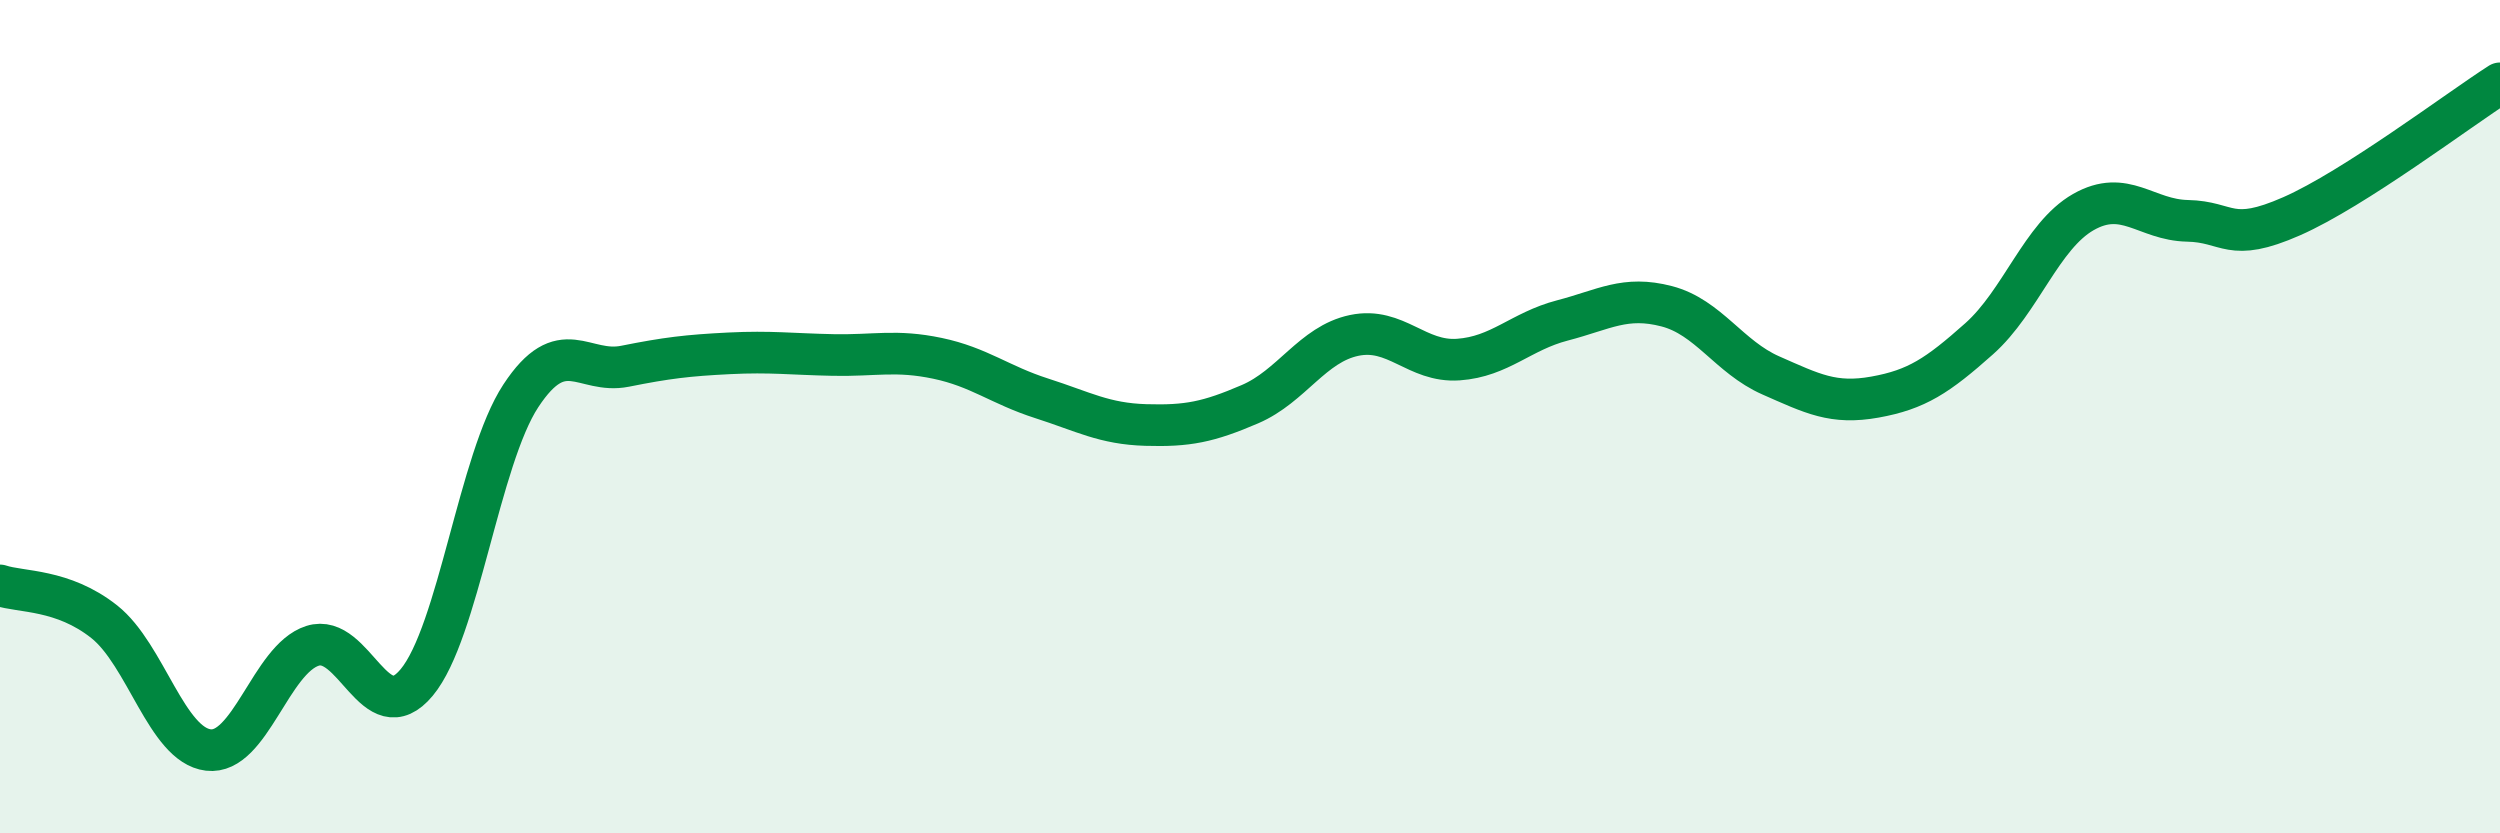
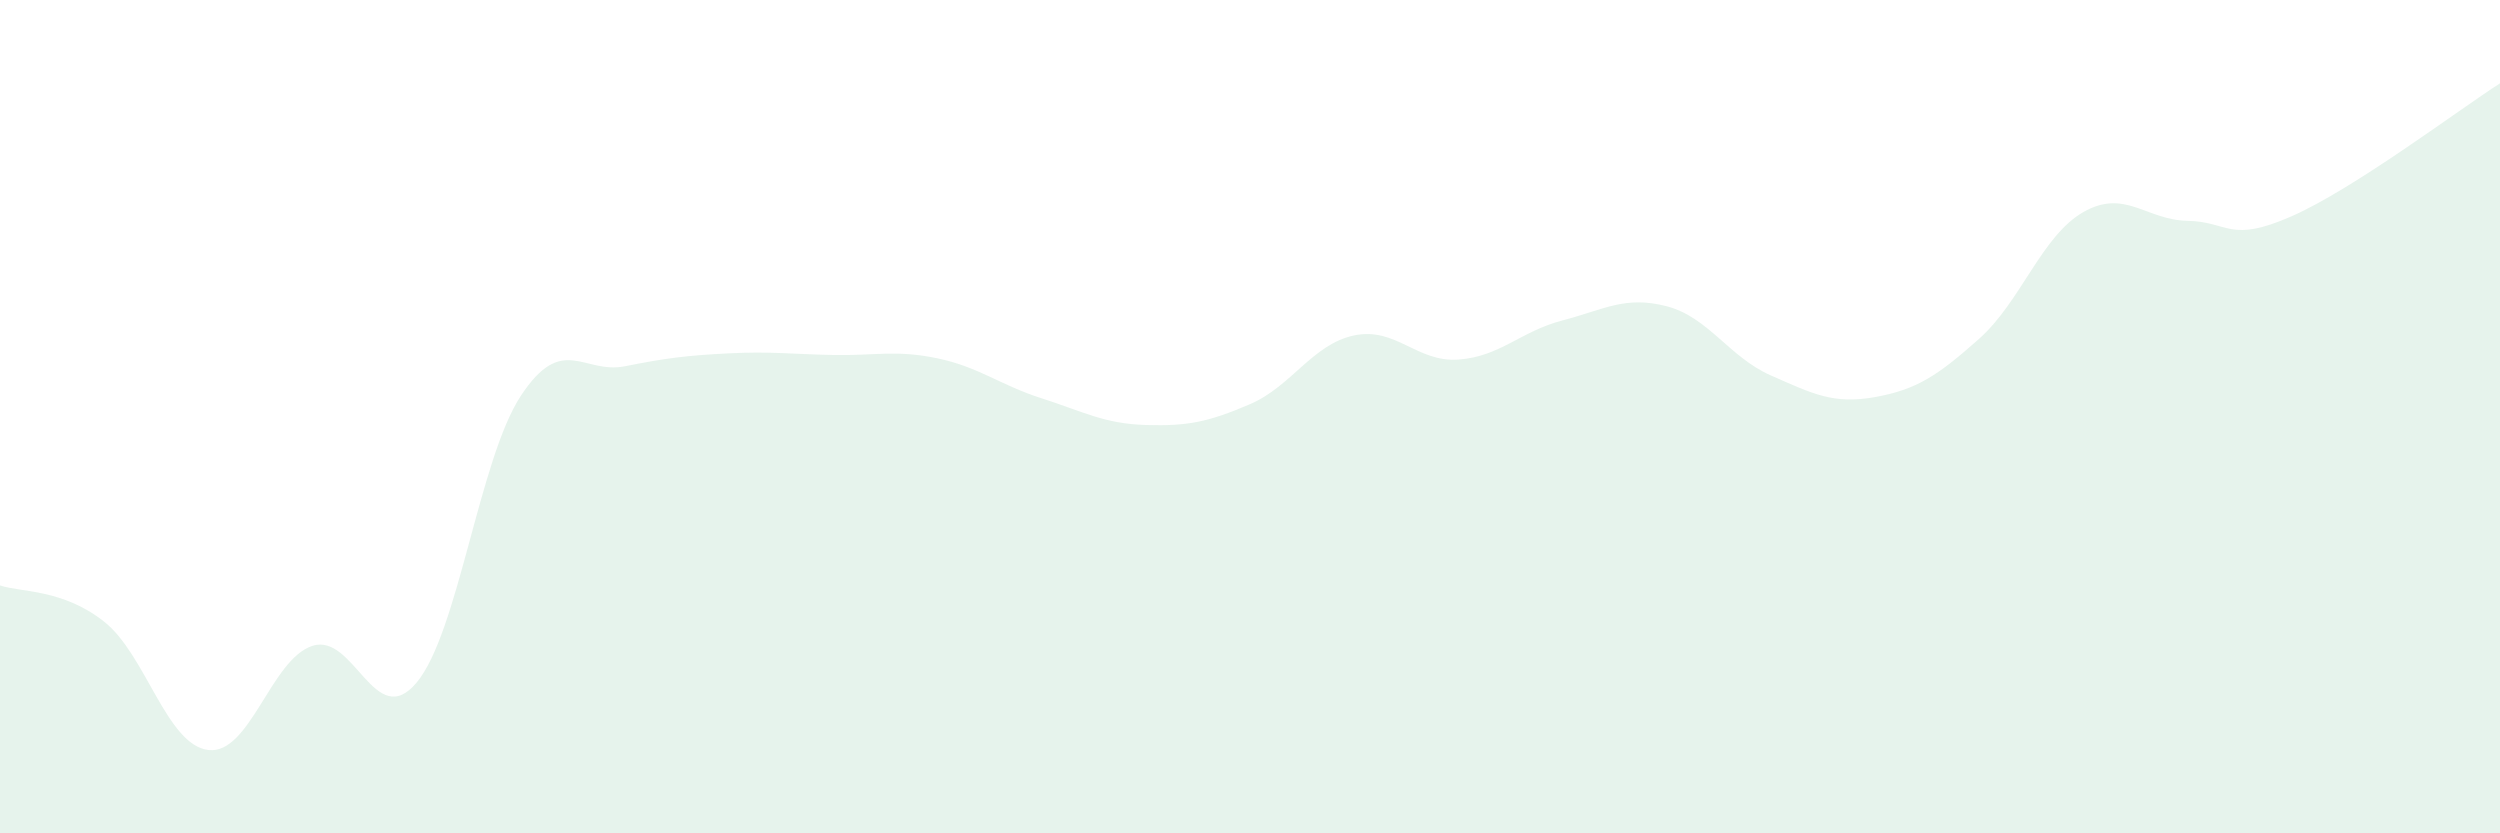
<svg xmlns="http://www.w3.org/2000/svg" width="60" height="20" viewBox="0 0 60 20">
  <path d="M 0,14.05 C 0.5,14.22 1.5,14.13 2.5,14.92 C 3.5,15.71 4,17.88 5,18 C 6,18.12 6.5,15.82 7.5,15.5 C 8.5,15.18 9,17.58 10,16.38 C 11,15.18 11.5,11.02 12.5,9.5 C 13.5,7.98 14,8.99 15,8.79 C 16,8.59 16.5,8.53 17.5,8.48 C 18.5,8.43 19,8.5 20,8.52 C 21,8.54 21.5,8.39 22.5,8.6 C 23.5,8.81 24,9.24 25,9.56 C 26,9.88 26.5,10.17 27.5,10.2 C 28.5,10.23 29,10.13 30,9.7 C 31,9.27 31.5,8.26 32.5,8.05 C 33.5,7.84 34,8.7 35,8.63 C 36,8.56 36.5,7.95 37.5,7.69 C 38.5,7.43 39,7.09 40,7.35 C 41,7.61 41.5,8.57 42.5,9.01 C 43.5,9.45 44,9.71 45,9.53 C 46,9.35 46.5,9.02 47.5,8.13 C 48.5,7.24 49,5.66 50,5.09 C 51,4.52 51.5,5.28 52.5,5.3 C 53.5,5.32 53.5,5.85 55,5.19 C 56.5,4.53 59,2.64 60,2L60 20L0 20Z" fill="#008740" opacity="0.1" stroke-linecap="round" stroke-linejoin="round" />
-   <path d="M 0,14.05 C 0.5,14.22 1.5,14.13 2.5,14.92 C 3.5,15.71 4,17.88 5,18 C 6,18.12 6.5,15.82 7.5,15.5 C 8.5,15.18 9,17.58 10,16.38 C 11,15.18 11.5,11.02 12.5,9.5 C 13.5,7.98 14,8.99 15,8.79 C 16,8.59 16.5,8.53 17.5,8.48 C 18.5,8.43 19,8.5 20,8.52 C 21,8.54 21.5,8.39 22.5,8.6 C 23.5,8.81 24,9.24 25,9.56 C 26,9.88 26.5,10.17 27.5,10.2 C 28.5,10.23 29,10.13 30,9.7 C 31,9.27 31.5,8.26 32.5,8.05 C 33.5,7.84 34,8.7 35,8.63 C 36,8.56 36.5,7.95 37.5,7.69 C 38.5,7.43 39,7.09 40,7.35 C 41,7.61 41.5,8.57 42.5,9.01 C 43.5,9.45 44,9.71 45,9.53 C 46,9.35 46.5,9.02 47.5,8.13 C 48.5,7.24 49,5.66 50,5.09 C 51,4.52 51.5,5.28 52.5,5.3 C 53.5,5.32 53.5,5.85 55,5.19 C 56.5,4.53 59,2.64 60,2" stroke="#008740" stroke-width="1" fill="none" stroke-linecap="round" stroke-linejoin="round" />
</svg>